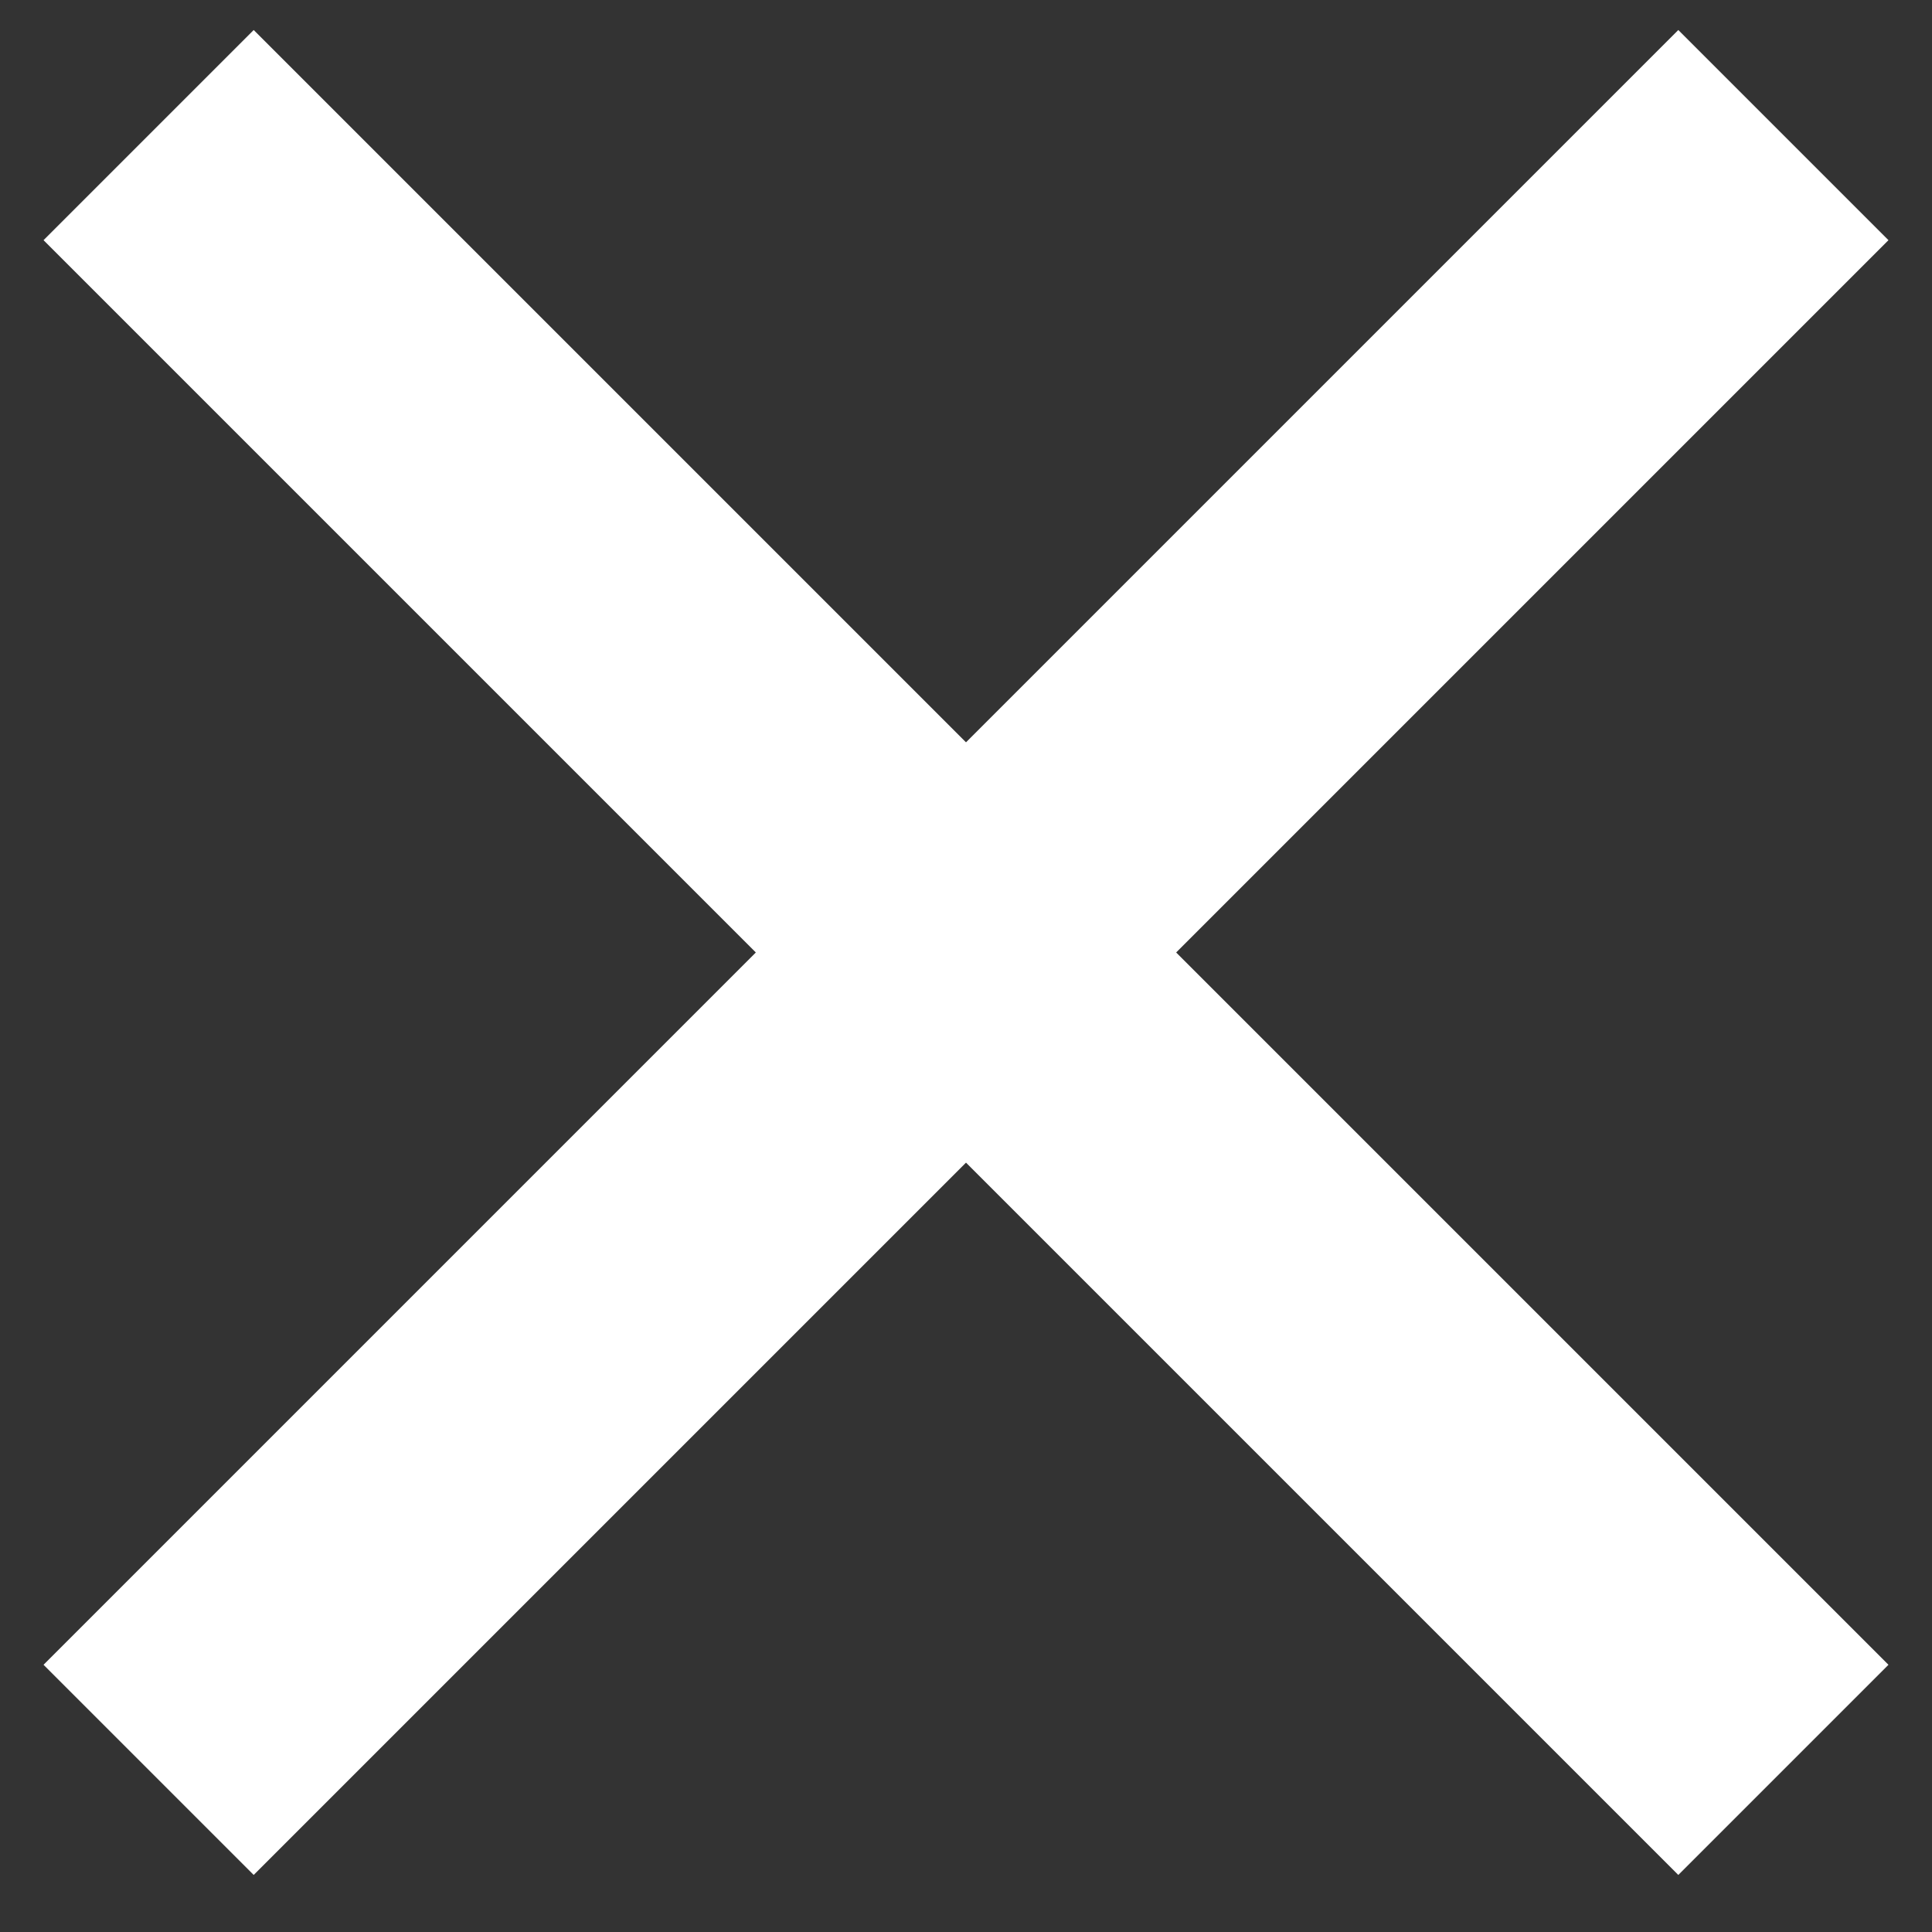
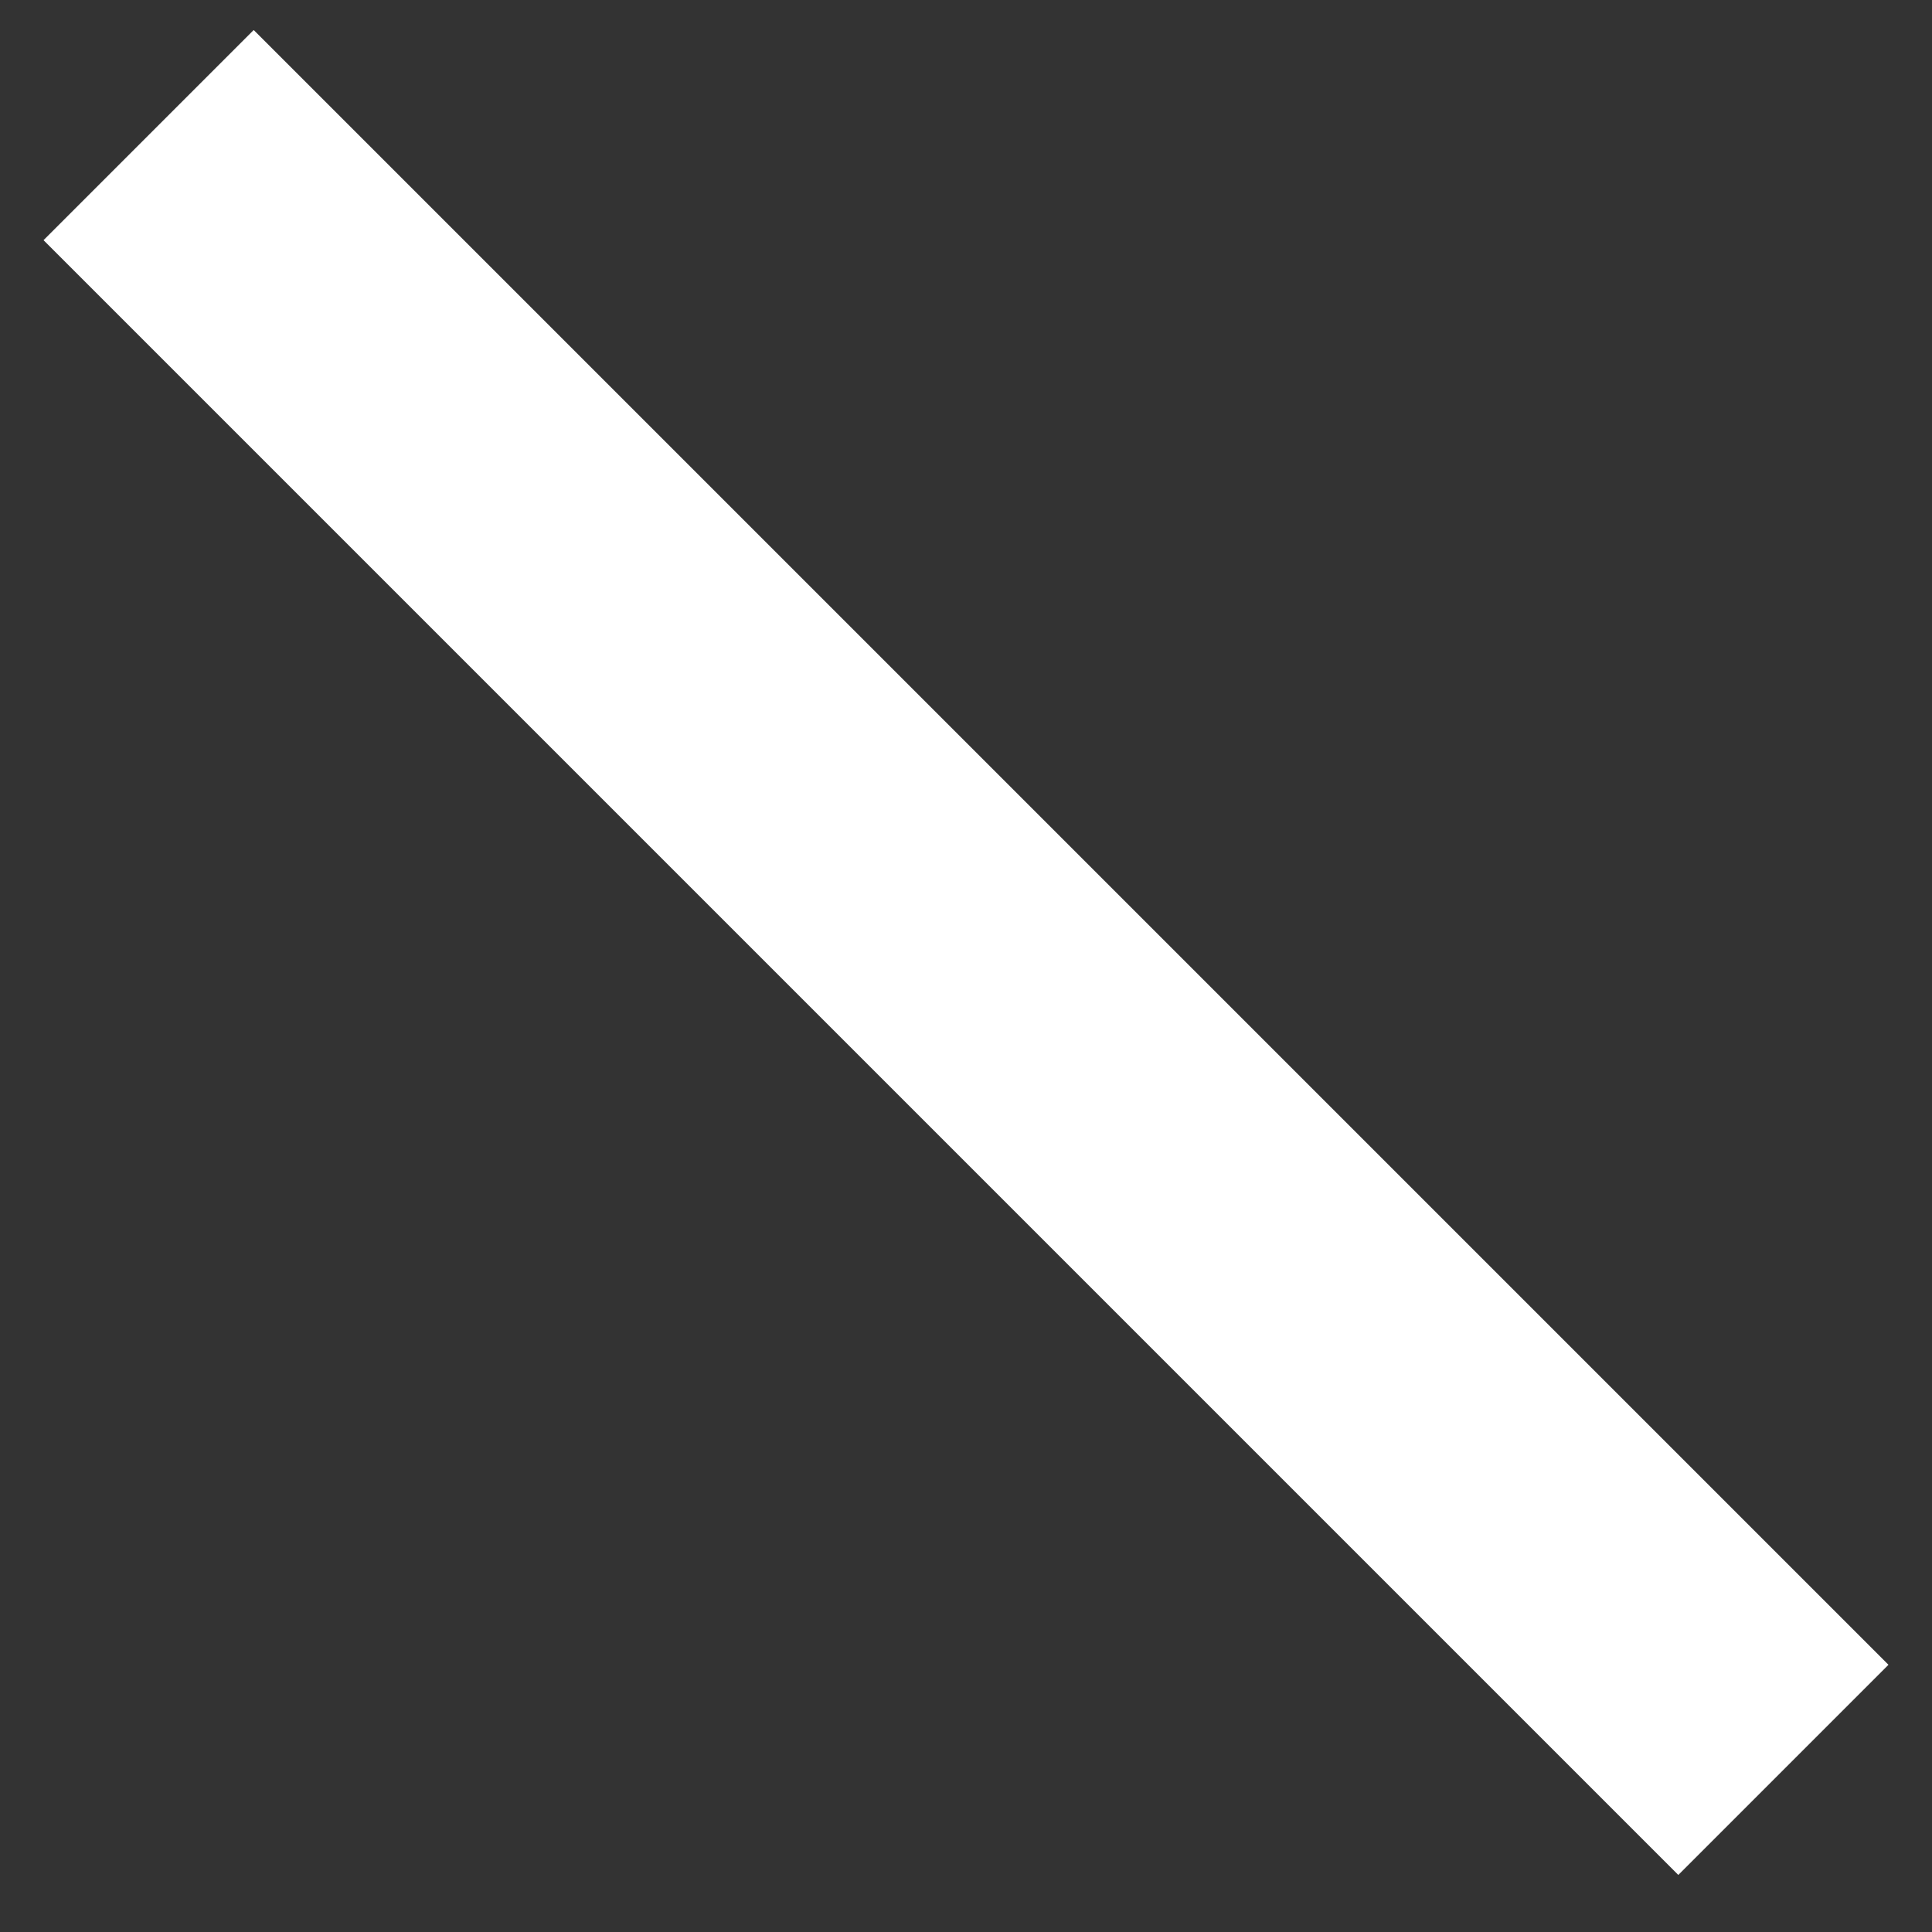
<svg xmlns="http://www.w3.org/2000/svg" width="26" height="26" viewBox="0 0 26 26" fill="none">
  <rect x="0" y="0" width="26" height="26" fill="#333333" stroke="none" />
-   <path d="M2 1.818L24 23.818M24 1.818L2 23.818" stroke="white" stroke-width="4" />
+   <path d="M2 1.818L24 23.818M24 1.818" stroke="white" stroke-width="4" />
</svg>